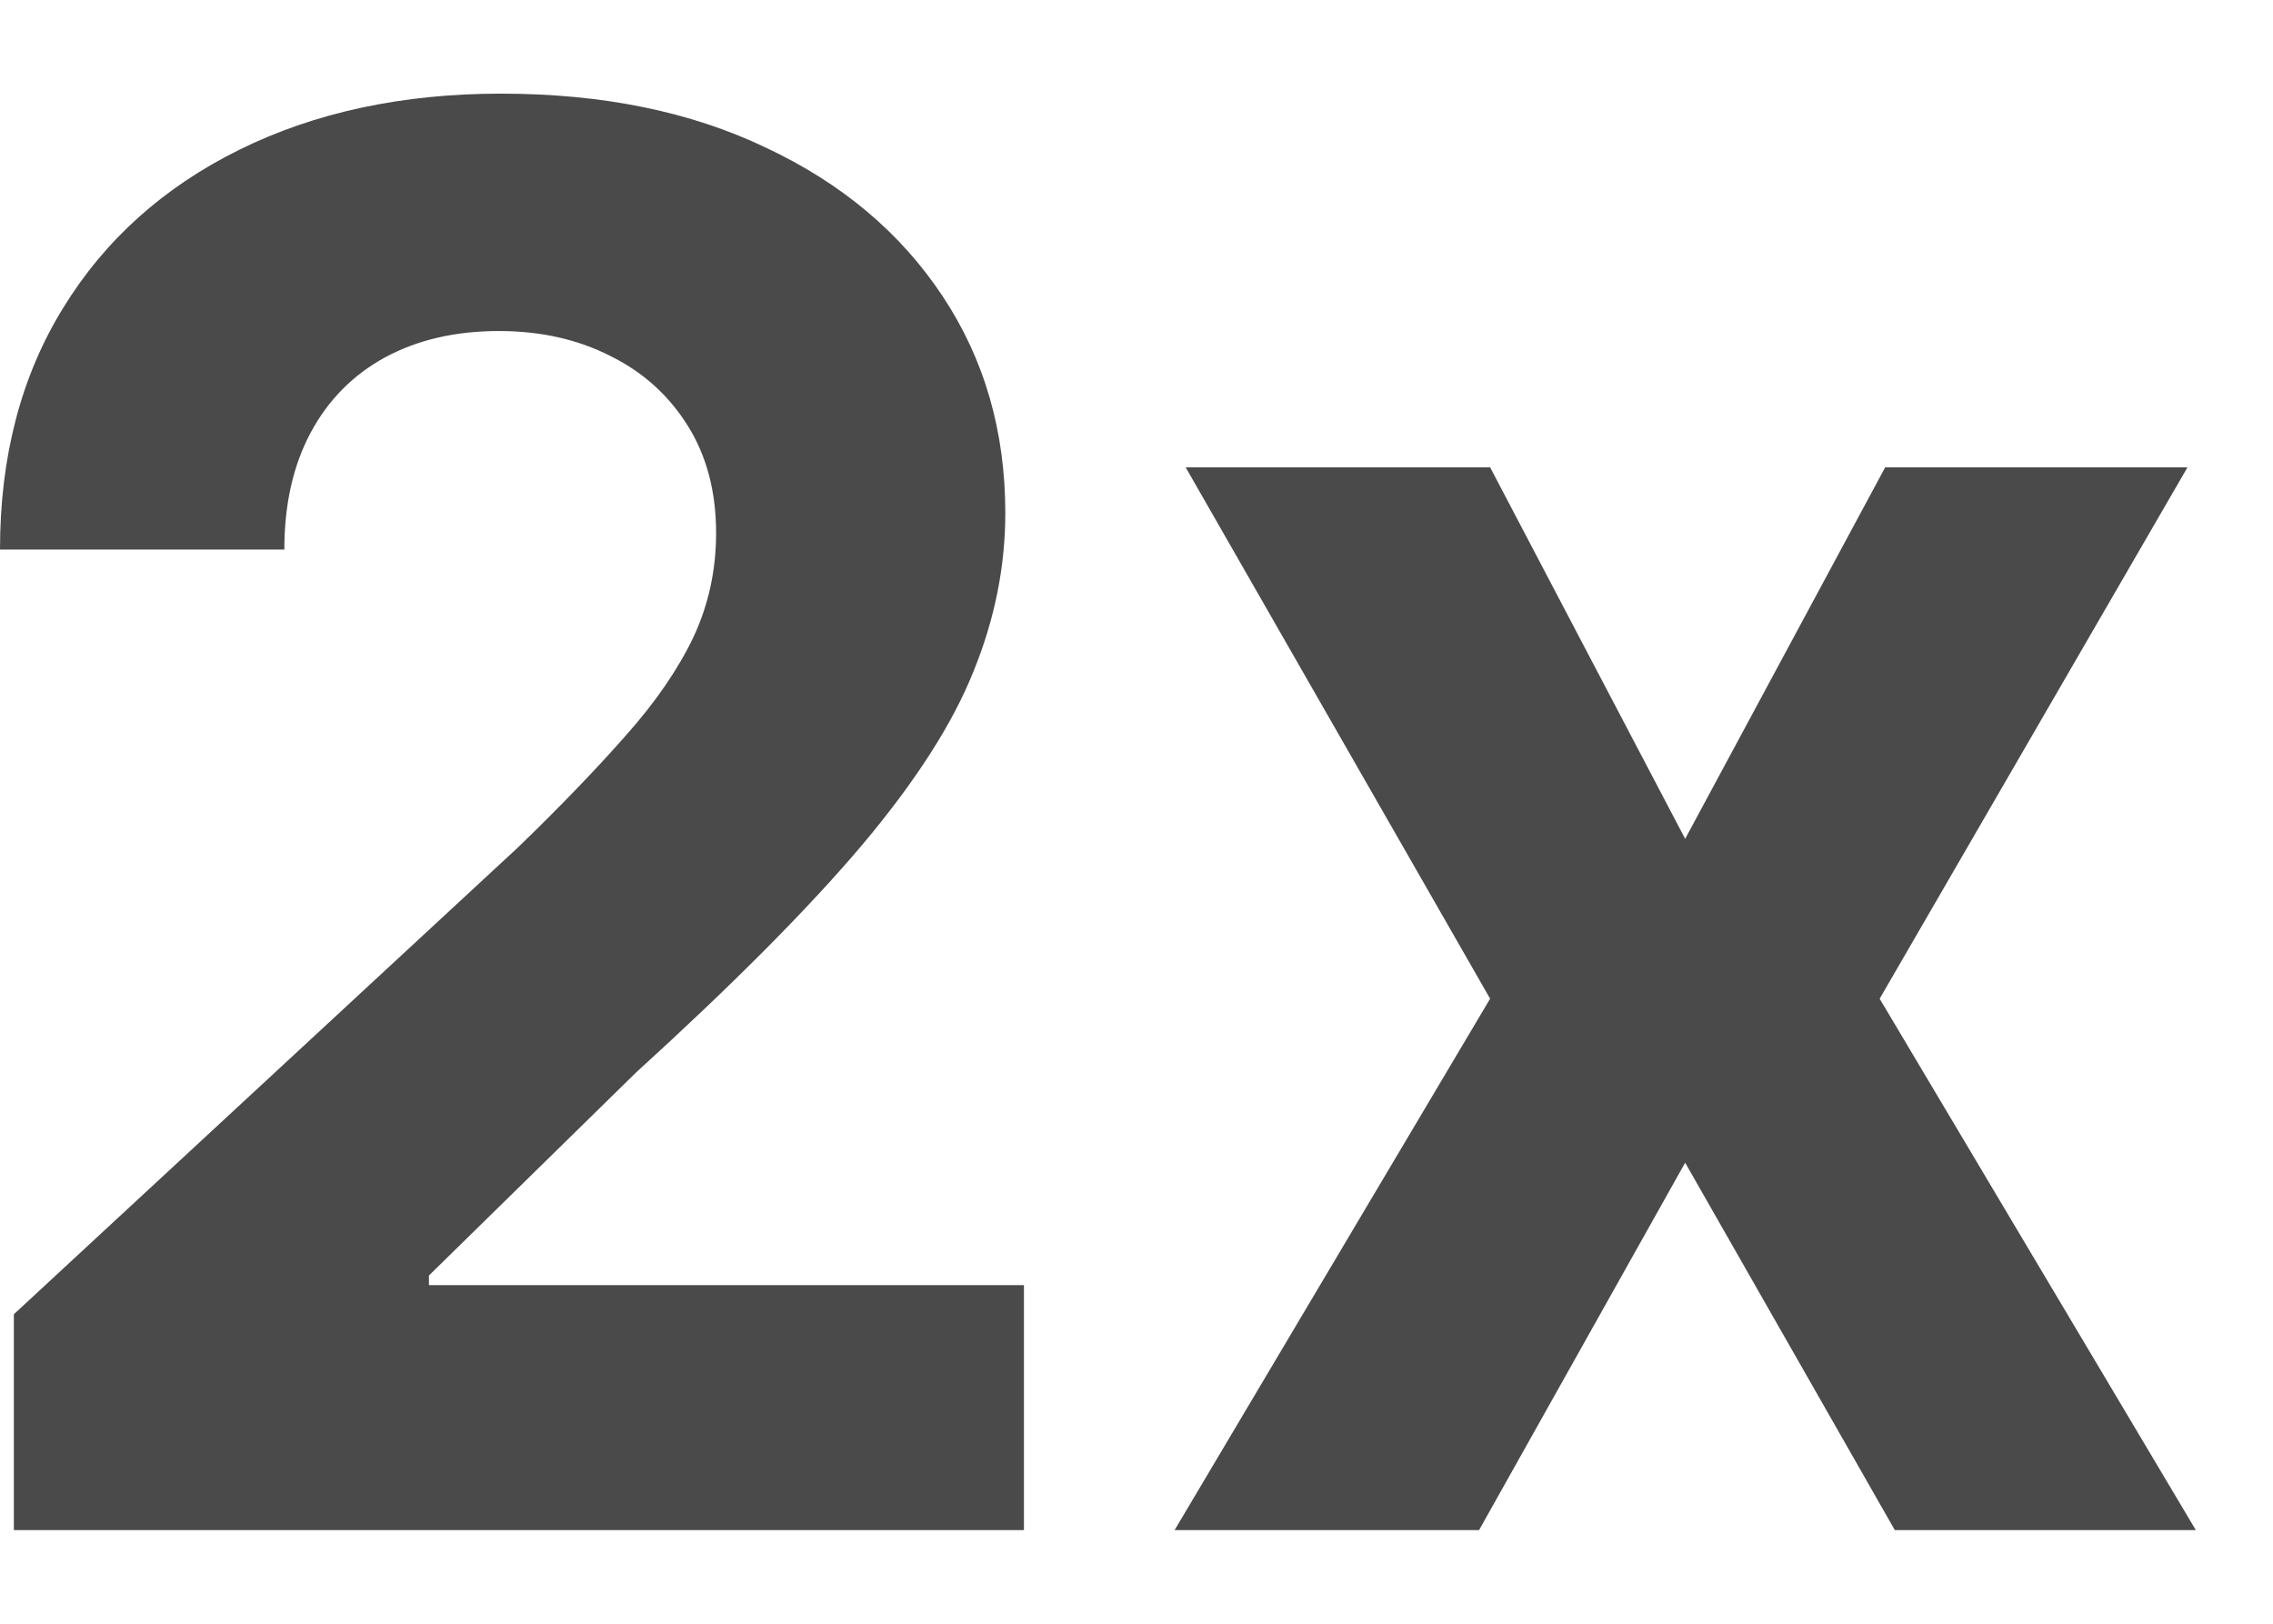
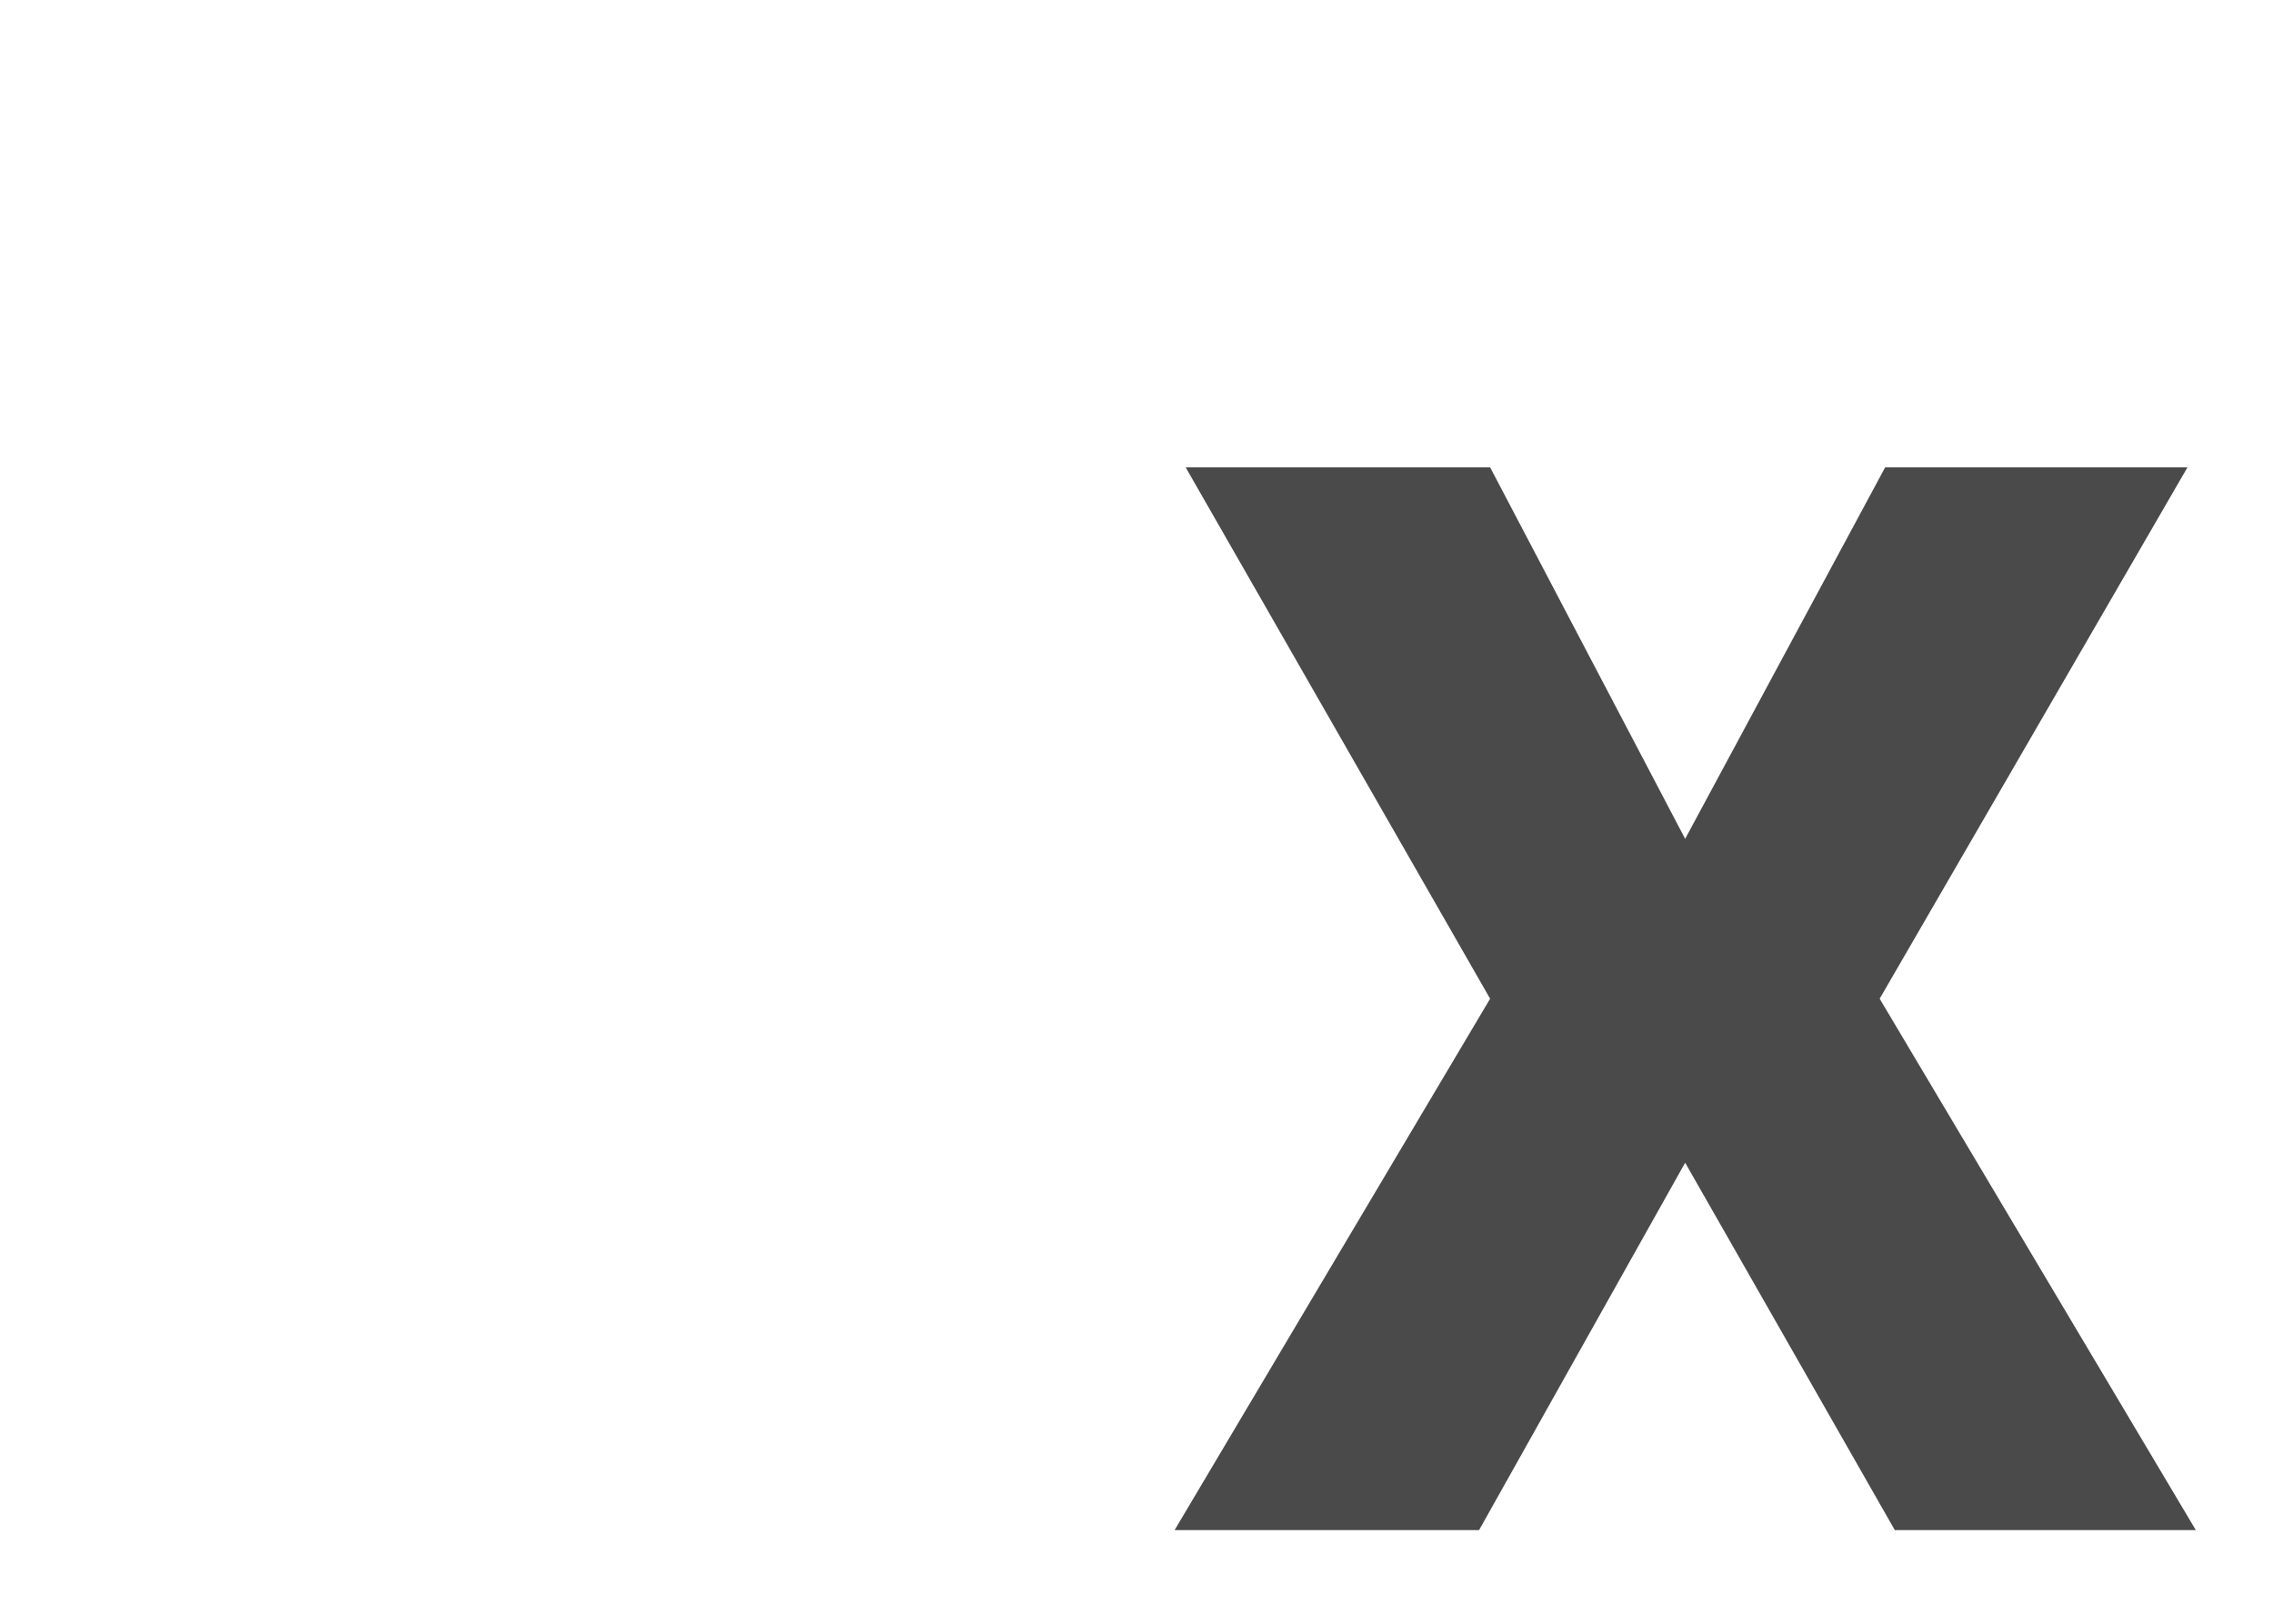
<svg xmlns="http://www.w3.org/2000/svg" width="21" height="15" viewBox="0 0 21 15" fill="none">
-   <path d="M0.128 14.135V12.141L4.788 7.826C5.184 7.443 5.516 7.097 5.785 6.791C6.058 6.484 6.264 6.183 6.405 5.889C6.545 5.591 6.616 5.269 6.616 4.924C6.616 4.541 6.528 4.21 6.354 3.933C6.179 3.652 5.94 3.437 5.638 3.288C5.335 3.134 4.992 3.058 4.609 3.058C4.208 3.058 3.859 3.139 3.56 3.3C3.262 3.462 3.032 3.695 2.87 3.997C2.708 4.3 2.627 4.66 2.627 5.077H0C0 4.221 0.194 3.477 0.582 2.847C0.969 2.216 1.513 1.728 2.212 1.383C2.911 1.038 3.716 0.865 4.628 0.865C5.565 0.865 6.381 1.031 7.076 1.364C7.775 1.692 8.318 2.148 8.706 2.732C9.094 3.315 9.288 3.984 9.288 4.739C9.288 5.233 9.19 5.721 8.994 6.202C8.802 6.684 8.459 7.219 7.964 7.807C7.47 8.391 6.773 9.092 5.874 9.91L3.963 11.783V11.872H9.46V14.135H0.128Z" fill="#4A4A4A" />
  <path d="M13.767 4.317L15.569 7.749L17.417 4.317H20.21L17.366 9.226L20.287 14.135H17.506L15.569 10.741L13.665 14.135H10.852L13.767 9.226L10.954 4.317H13.767Z" fill="#4A4A4A" />
</svg>